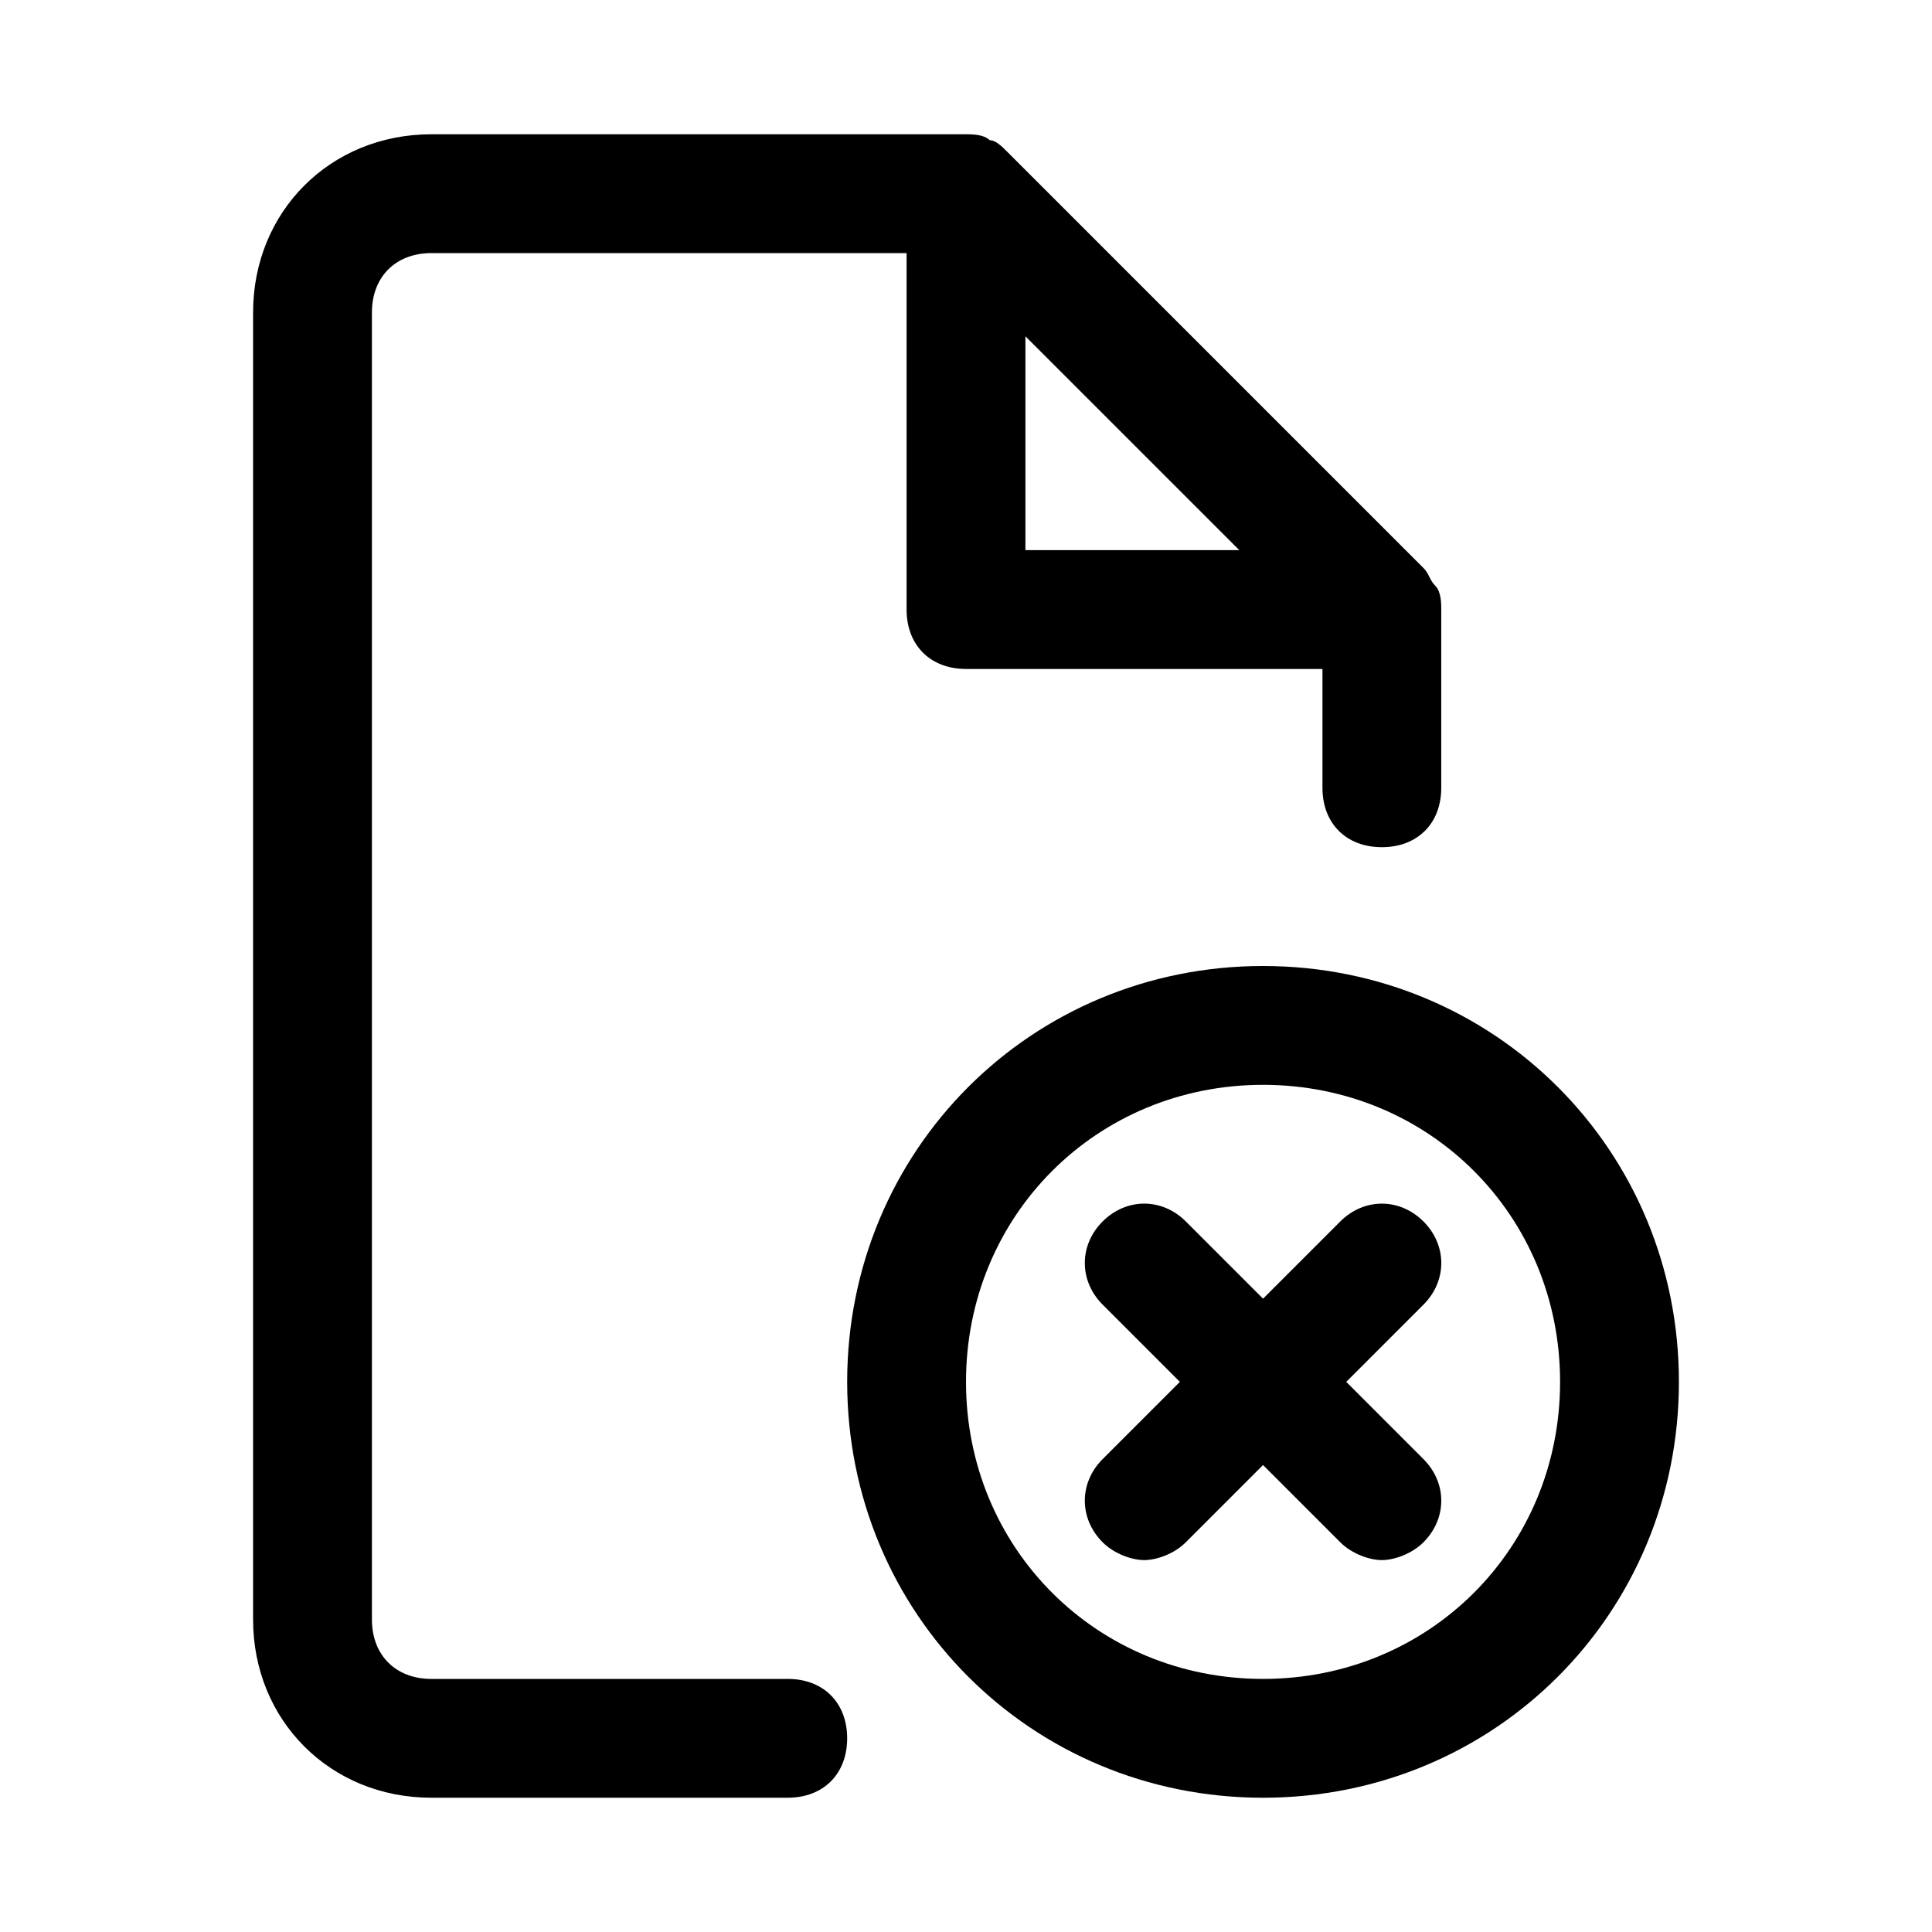
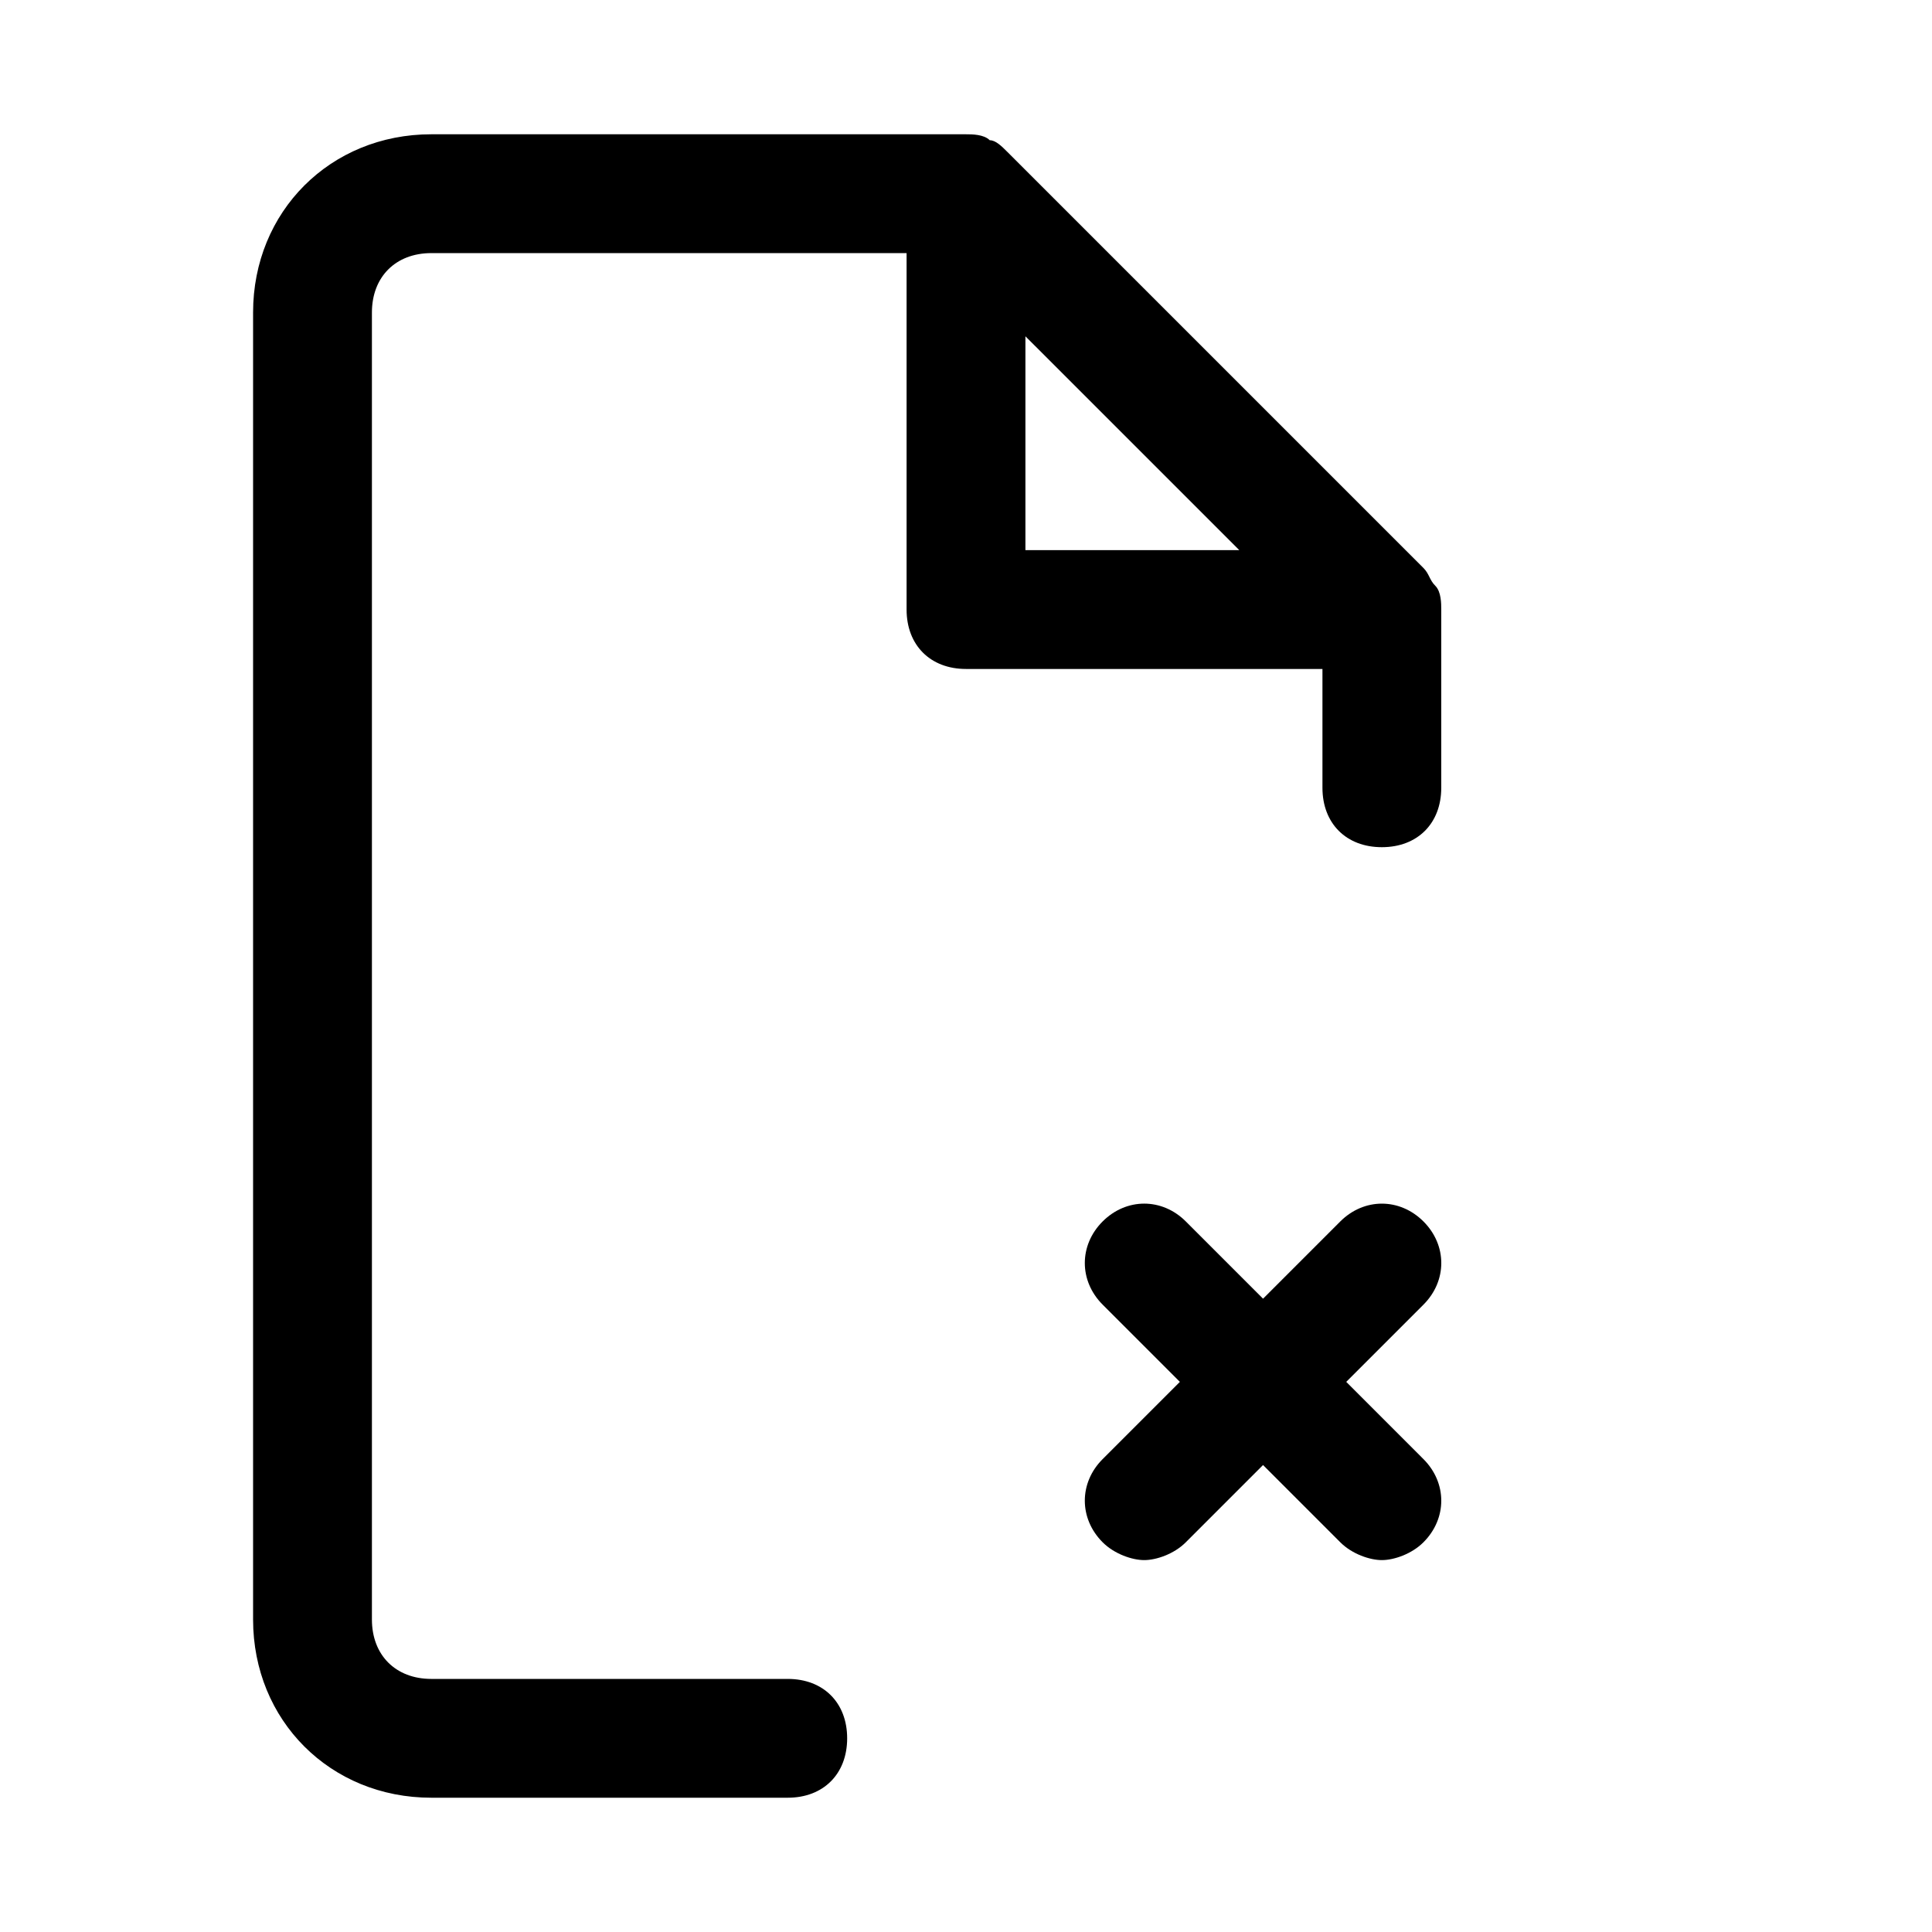
<svg xmlns="http://www.w3.org/2000/svg" fill="#000000" width="800px" height="800px" version="1.1" viewBox="144 144 512 512">
  <g>
    <path d="m352.77 588.93h-94.465c-9.445 0-15.742-6.297-15.742-15.742v-346.37c0-9.445 6.297-15.742 15.742-15.742h125.95v94.465c0 9.445 6.297 15.742 15.742 15.742h94.465v31.488c0 9.445 6.297 15.742 15.742 15.742s15.742-6.297 15.742-15.742v-47.23c0-1.574 0-4.723-1.574-6.297-1.574-1.574-1.574-3.148-3.148-4.723l-110.21-110.21c-1.574-1.574-3.148-3.148-4.723-3.148-1.57-1.578-4.719-1.578-6.293-1.578h-141.7c-26.762 0-47.23 20.469-47.23 47.23v346.37c0 26.766 20.469 47.23 47.23 47.23h94.465c9.445 0 15.742-6.297 15.742-15.742 0.004-9.441-6.297-15.742-15.742-15.742zm62.977-355.81 56.68 56.676h-56.68z" />
    <path d="m521.23 467.7c-6.297-6.297-15.742-6.297-22.043 0l-20.465 20.465-20.469-20.469c-6.297-6.297-15.742-6.297-22.043 0-6.297 6.297-6.297 15.742 0 22.043l20.469 20.469-20.469 20.469c-6.297 6.297-6.297 15.742 0 22.043 3.148 3.148 7.871 4.723 11.02 4.723 3.148 0 7.871-1.574 11.02-4.723l20.469-20.469 20.469 20.469c3.148 3.148 7.871 4.723 11.02 4.723s7.871-1.574 11.02-4.723c6.297-6.297 6.297-15.742 0-22.043l-20.461-20.469 20.469-20.469c6.293-6.297 6.293-15.742-0.004-22.039z" />
-     <path d="m478.72 400c-61.402 0-110.21 48.805-110.21 110.21 0 61.402 48.805 110.21 110.21 110.21s110.21-48.805 110.21-110.21c0-61.402-48.805-110.21-110.21-110.21zm0 188.93c-44.082 0-78.719-34.637-78.719-78.719s34.637-78.719 78.719-78.719 78.719 34.637 78.719 78.719-34.637 78.719-78.719 78.719z" />
  </g>
</svg>